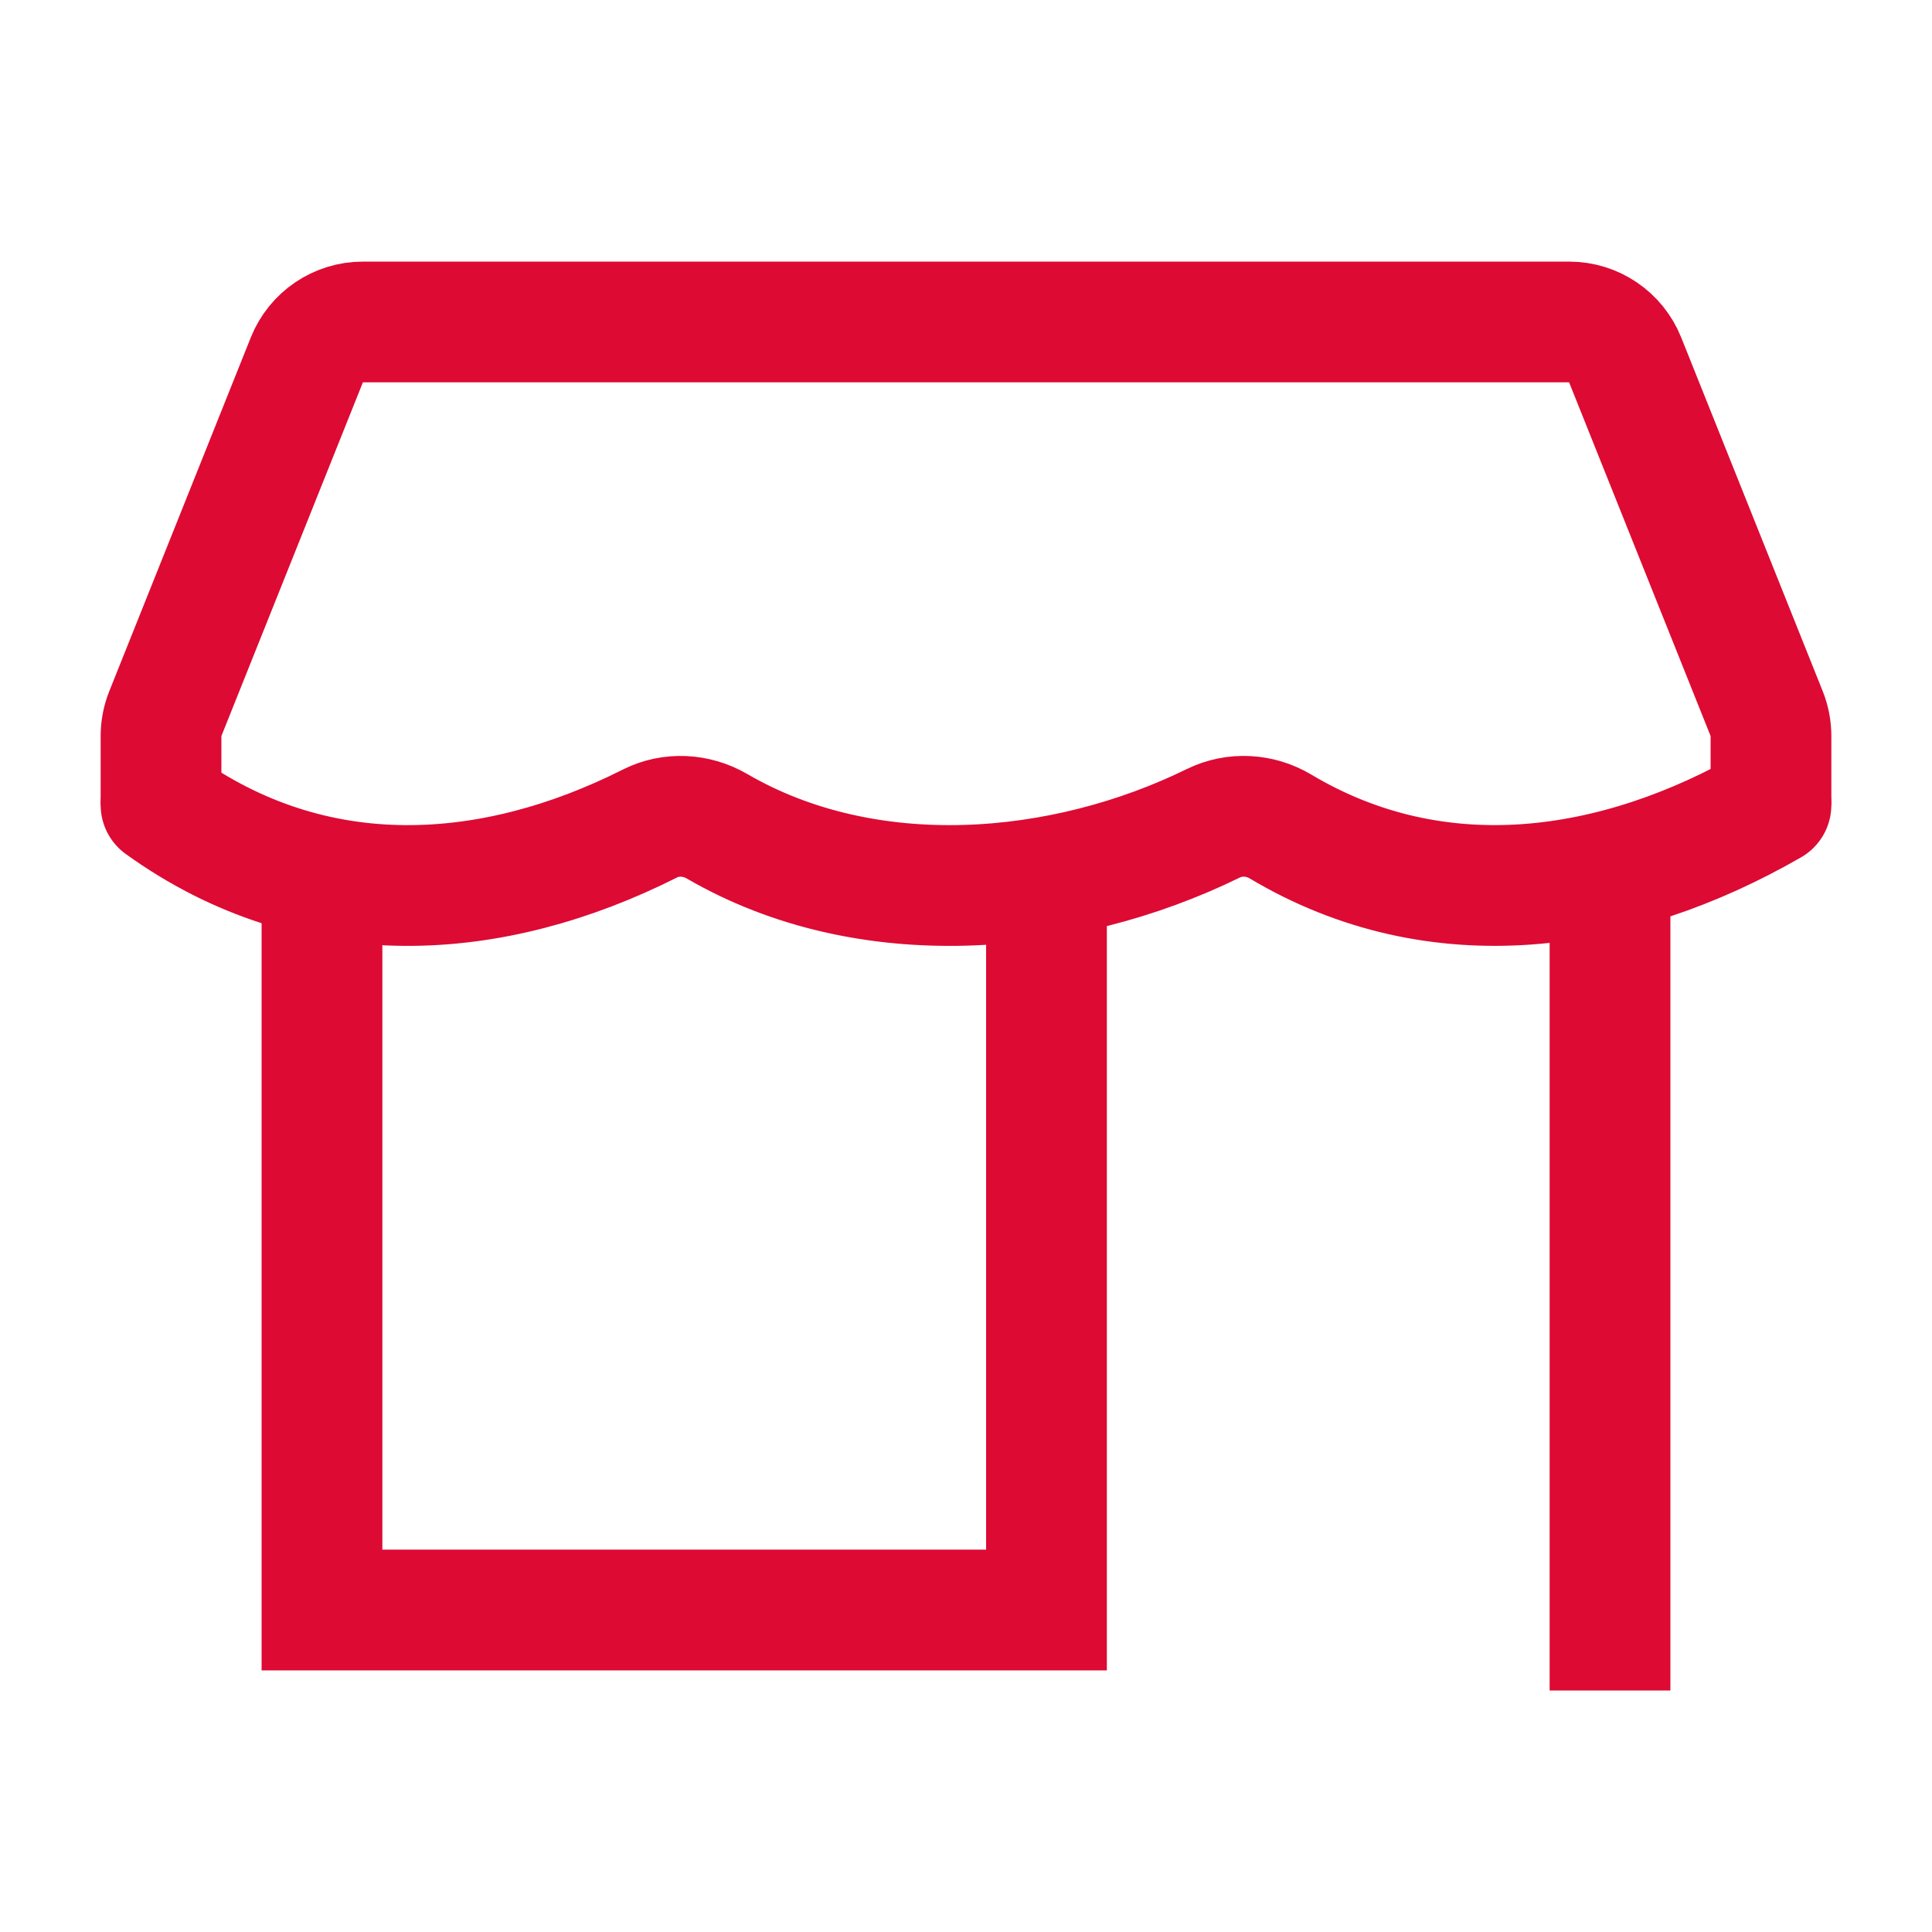
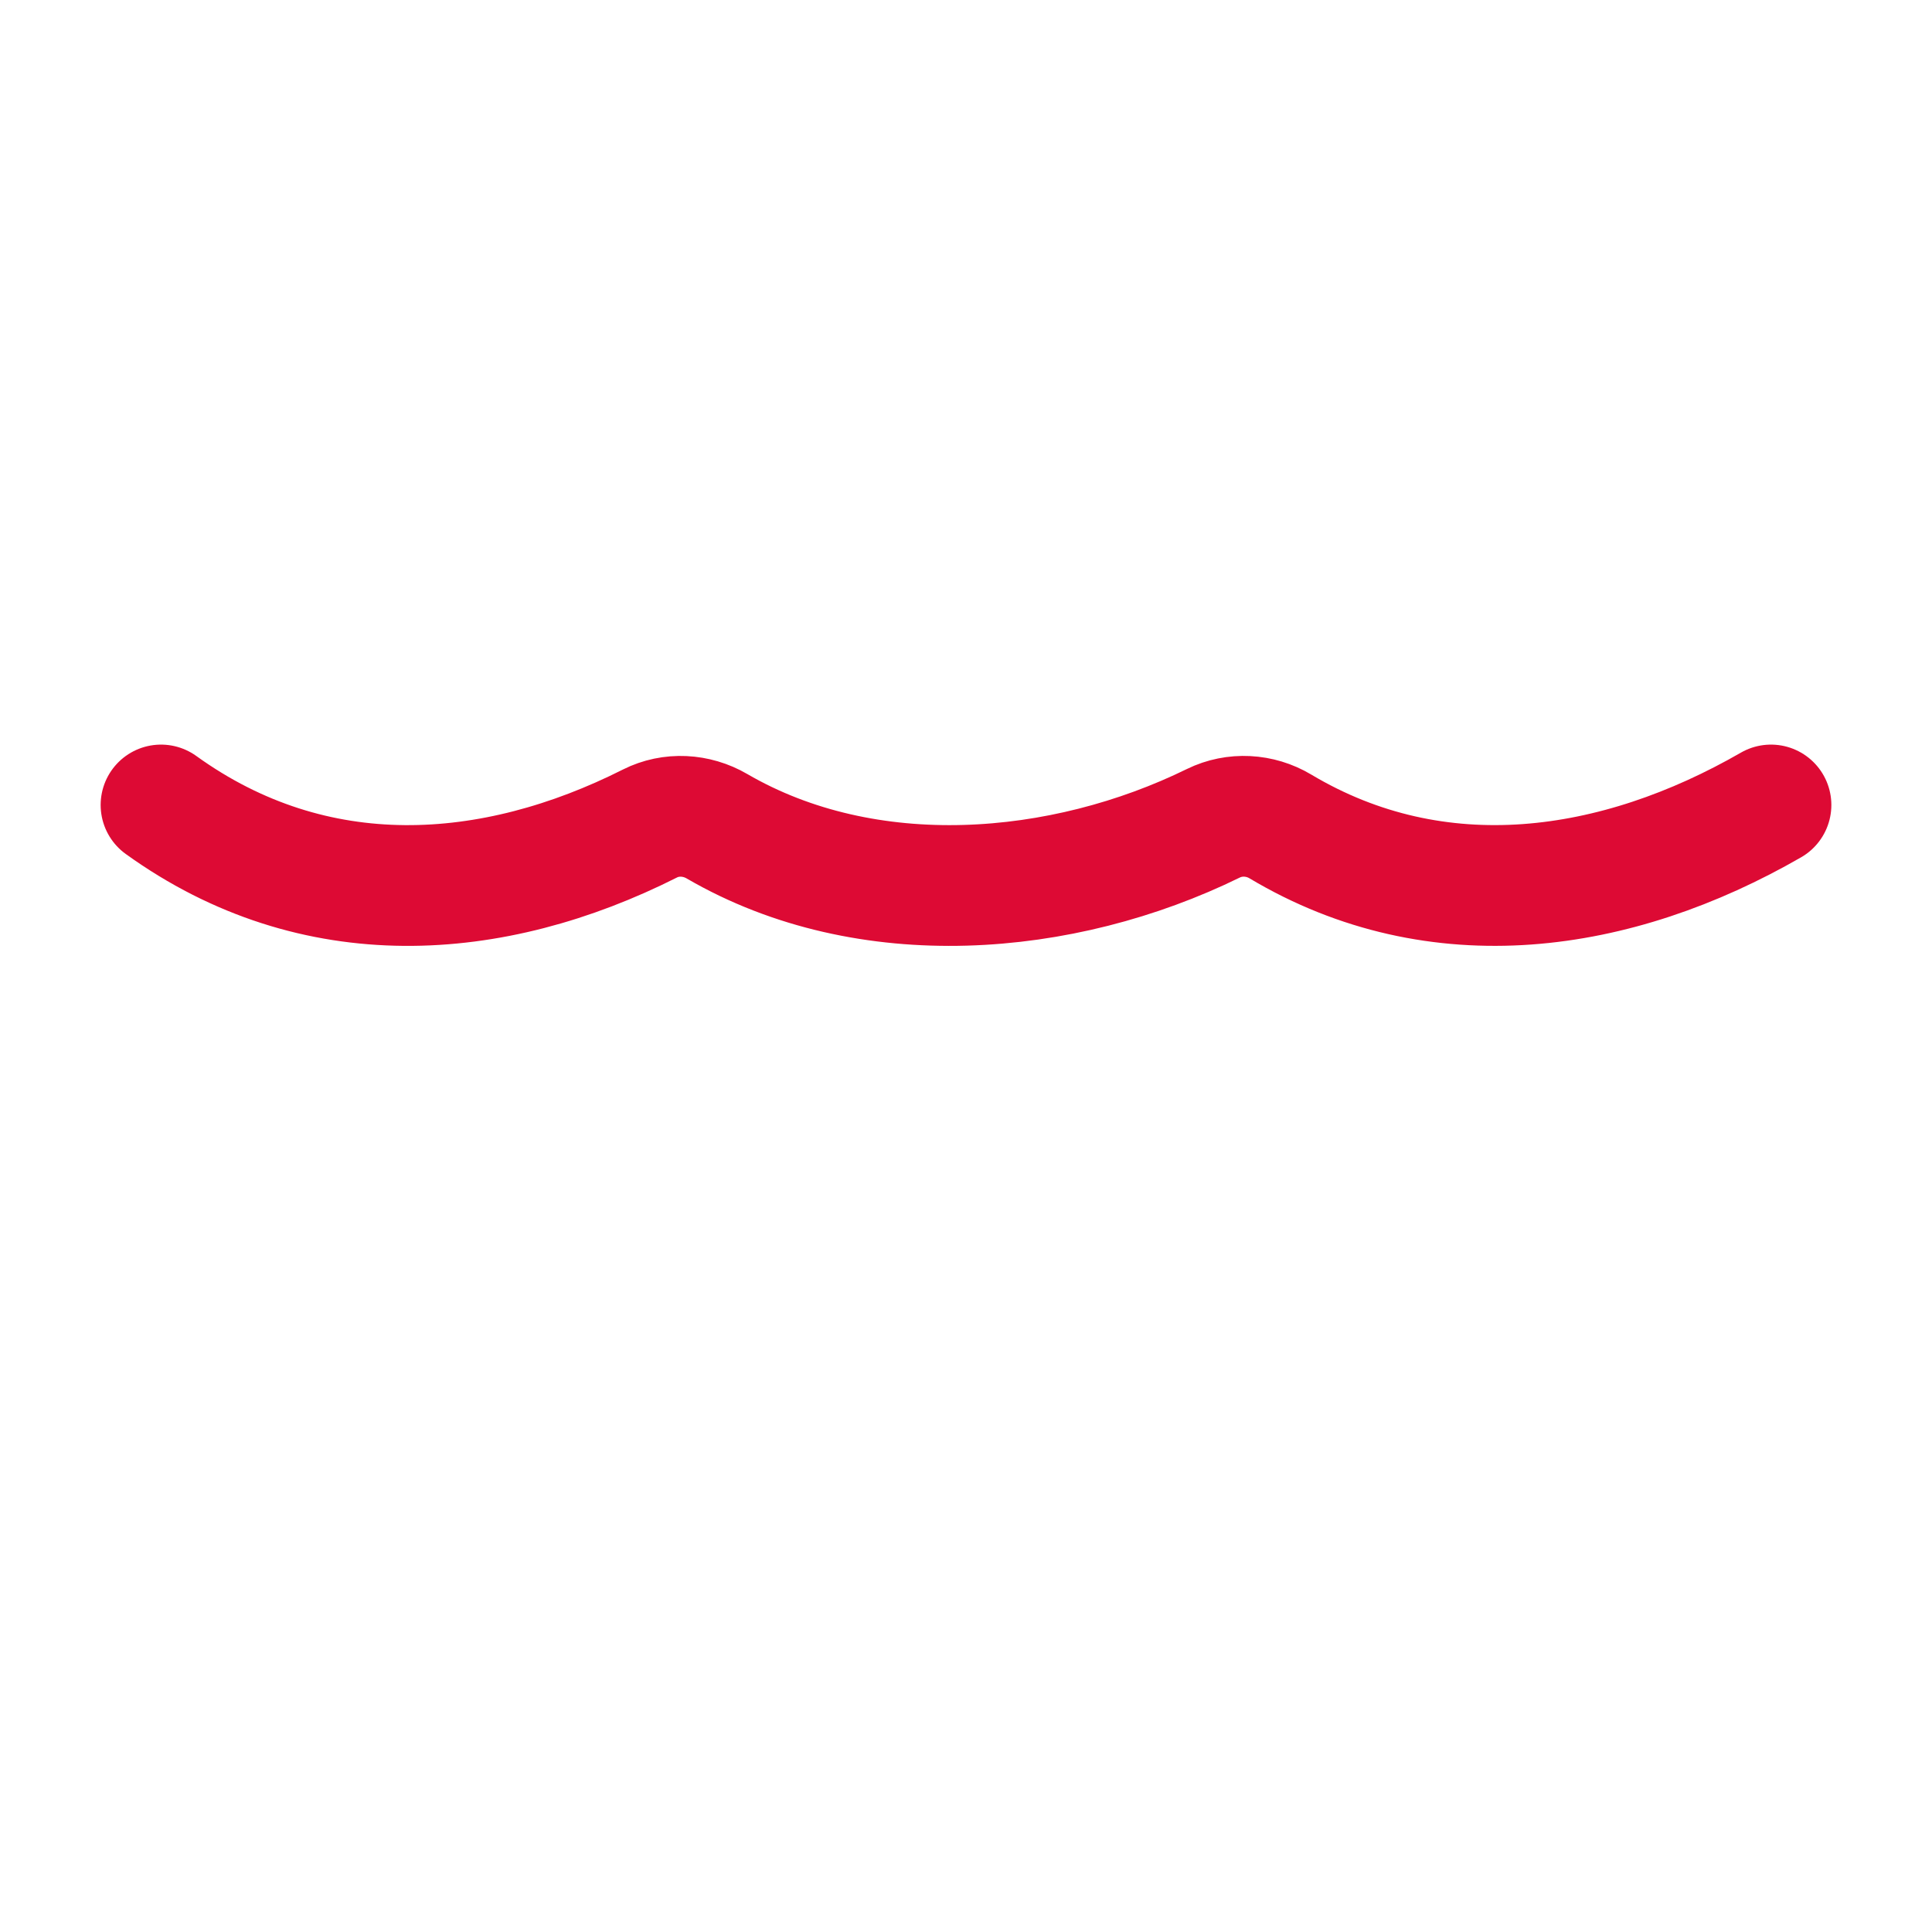
<svg xmlns="http://www.w3.org/2000/svg" width="32" height="32" viewBox="0 0 32 32" fill="none">
-   <path d="M5.333 14.667V26.667H17.333V14.667M26.667 14.667V28" stroke="#DD0A34" stroke-width="2" />
-   <path d="M29.333 13.333V12.193C29.333 12.065 29.309 11.939 29.262 11.821L26.918 5.962C26.766 5.582 26.399 5.333 25.99 5.333H6.01C5.601 5.333 5.234 5.582 5.082 5.962L2.738 11.821C2.691 11.939 2.667 12.065 2.667 12.193V13.333" stroke="#DD0A34" stroke-width="2" />
  <path d="M2.667 13.333C5.214 15.168 8.163 14.952 10.765 13.64C11.116 13.463 11.535 13.487 11.875 13.685C14.367 15.134 17.599 14.861 20.097 13.636C20.45 13.463 20.869 13.487 21.206 13.688C23.816 15.246 26.776 14.806 29.333 13.333" stroke="#DD0A34" stroke-width="2" stroke-linecap="round" />
</svg>